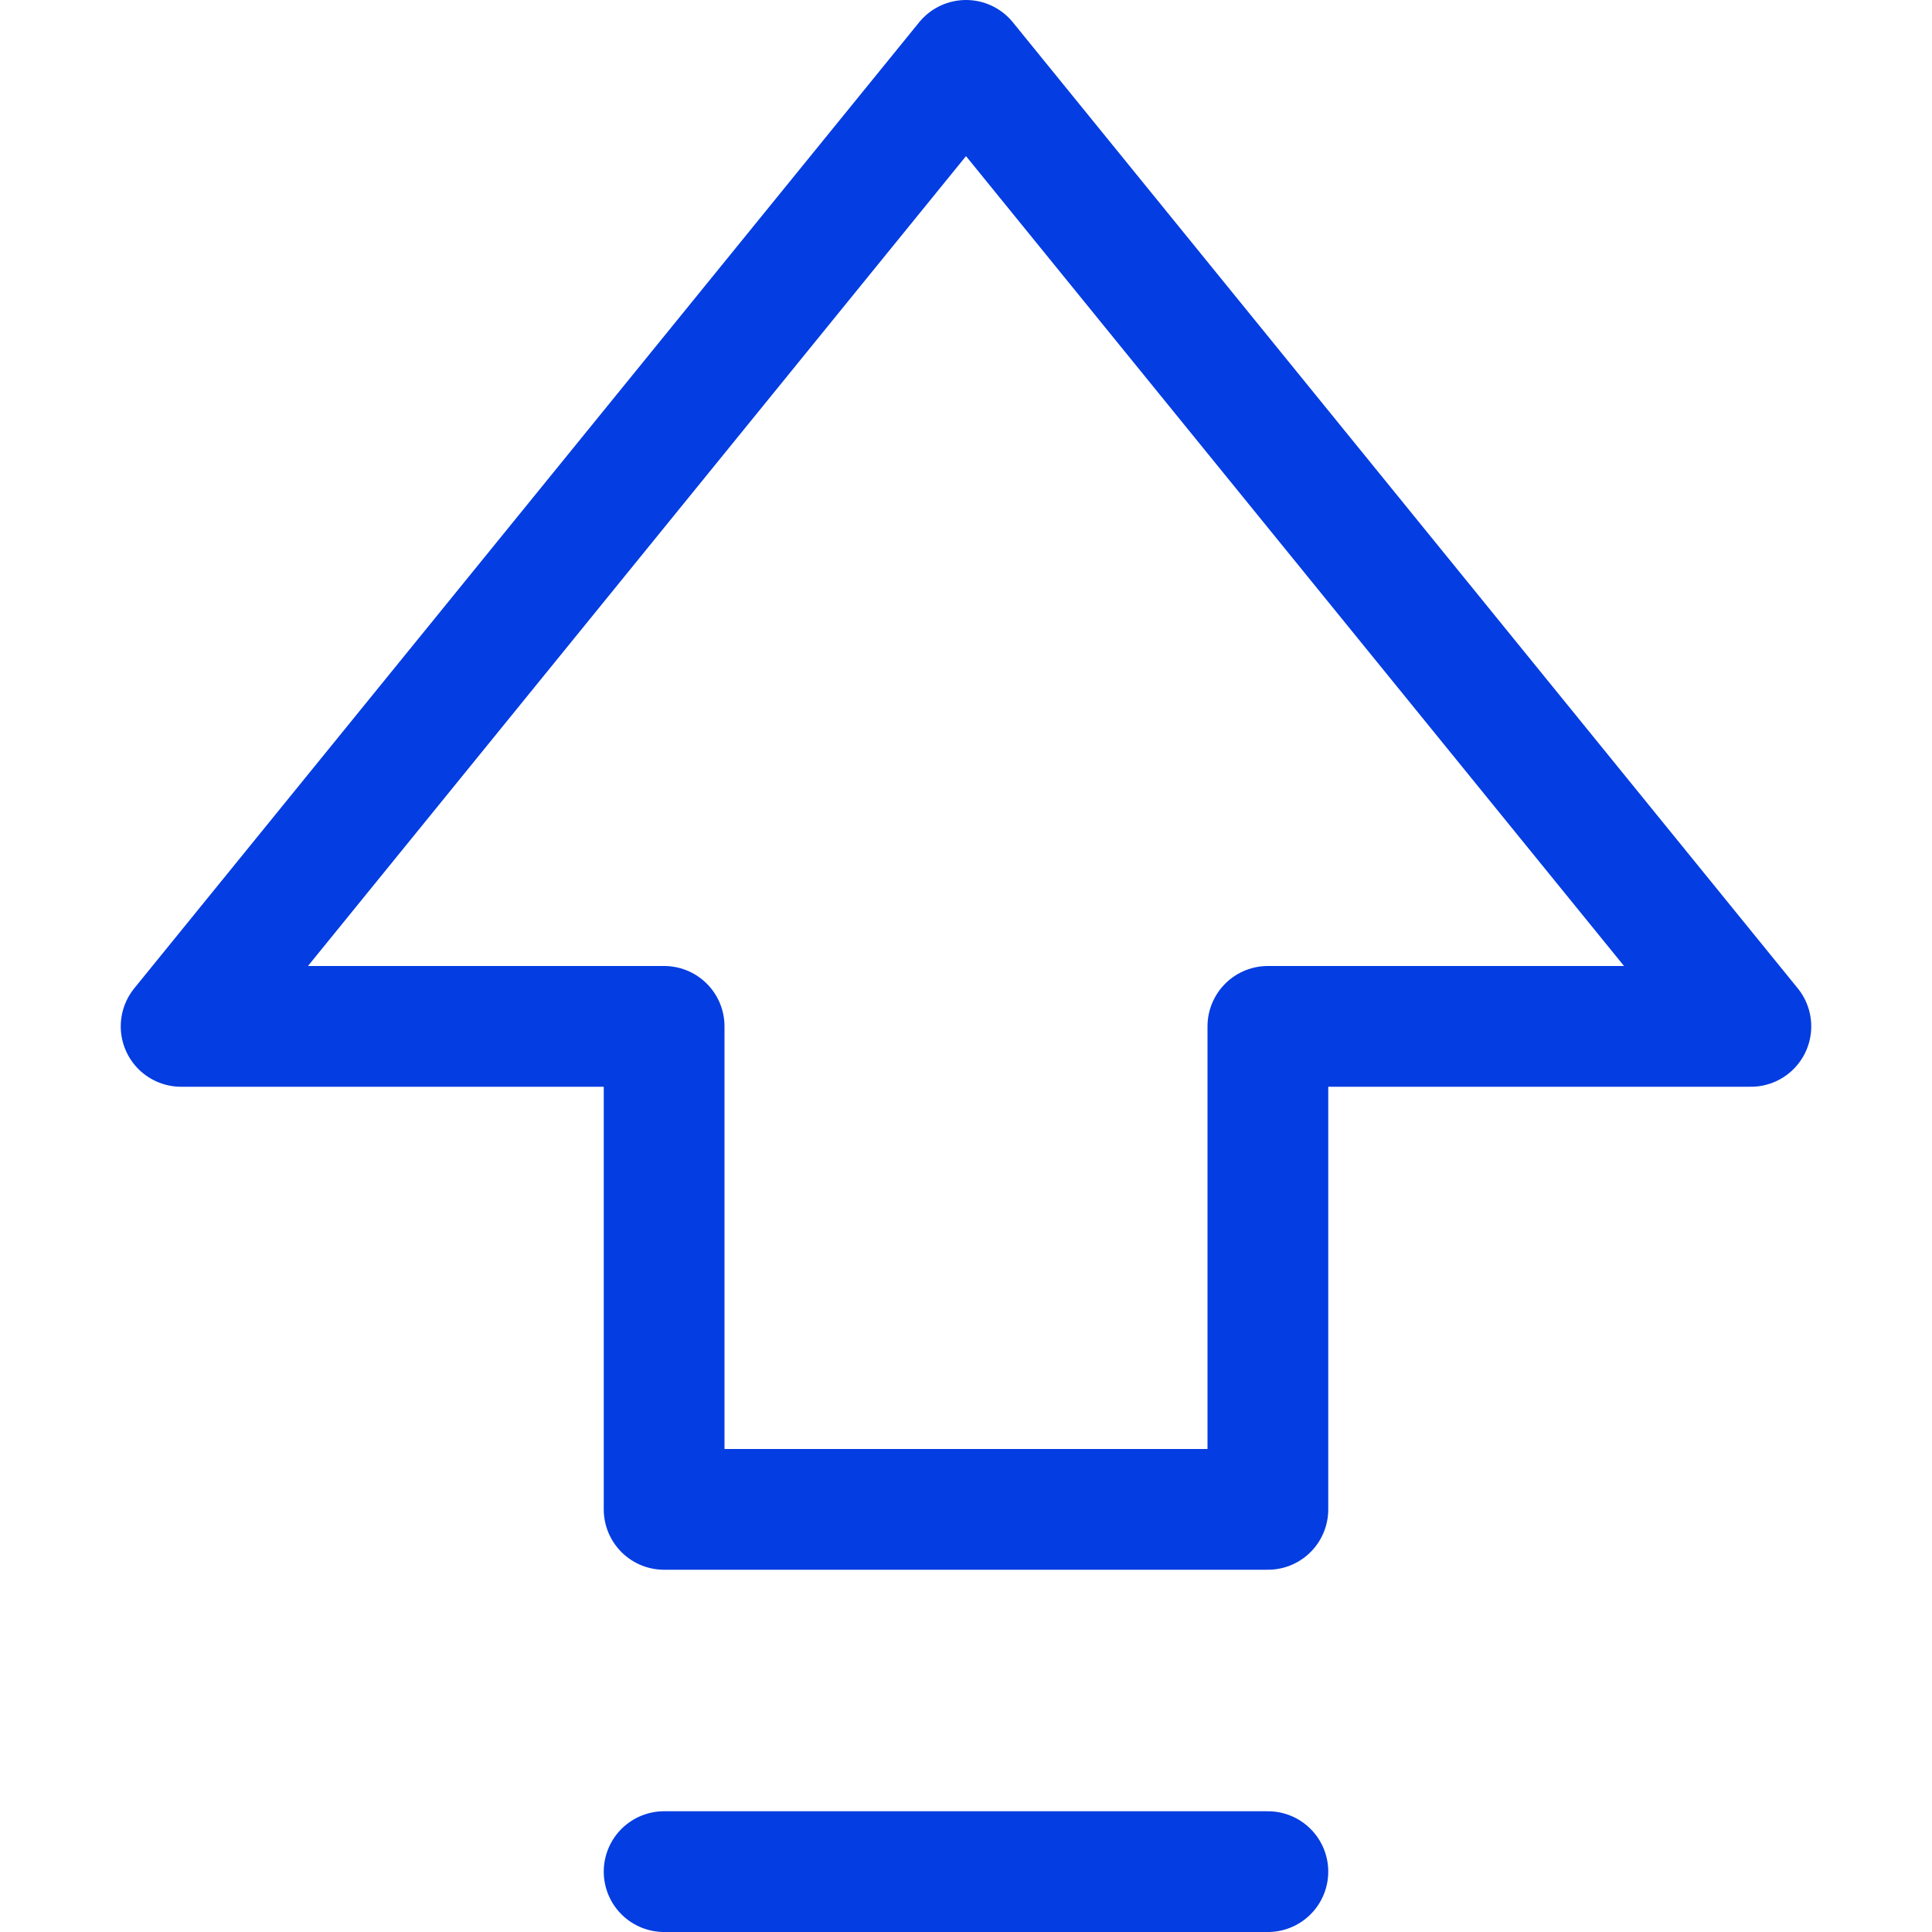
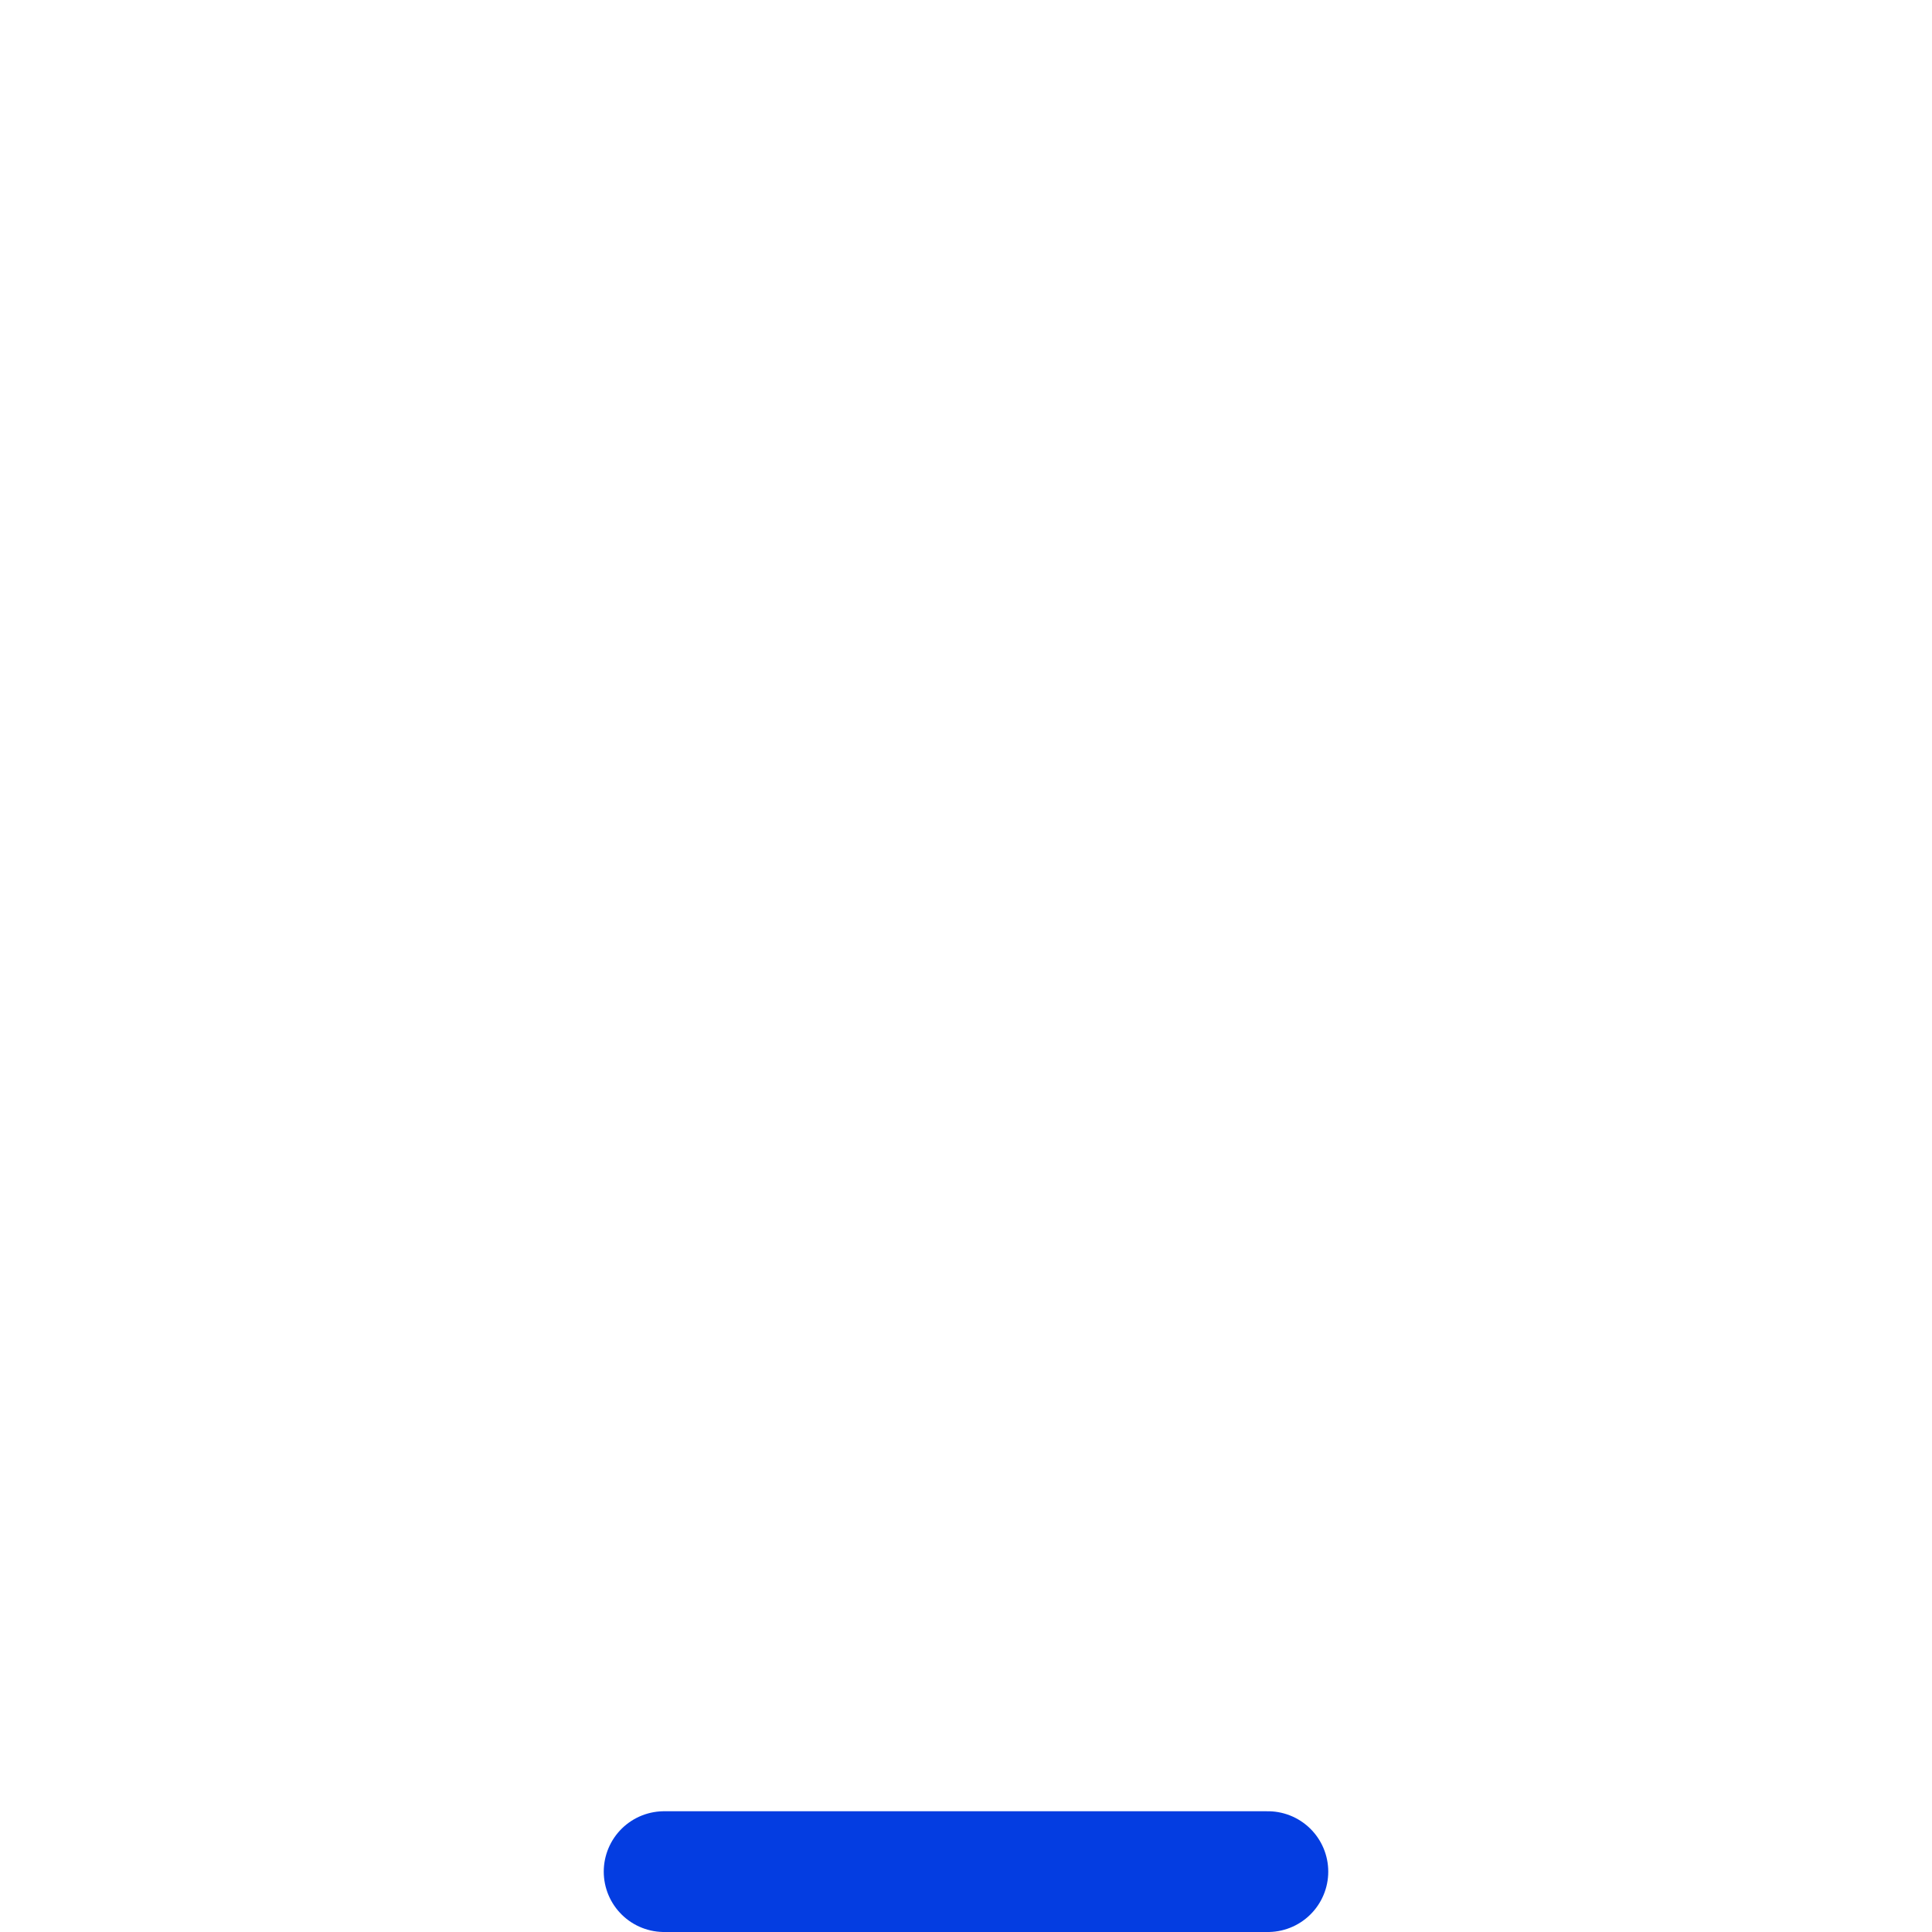
<svg xmlns="http://www.w3.org/2000/svg" width="16" height="16" viewBox="0 0 16 16" fill="none">
-   <path d="M14.5 8.5L8 0.5L1.5 8.5H5.5V12.5H10.5V8.5H14.5Z" stroke="#043DE1" stroke-miterlimit="10" stroke-linecap="round" stroke-linejoin="round" />
  <path d="M10.5 15.5H5.5" stroke="#043DE1" stroke-miterlimit="10" stroke-linecap="round" stroke-linejoin="round" />
</svg>